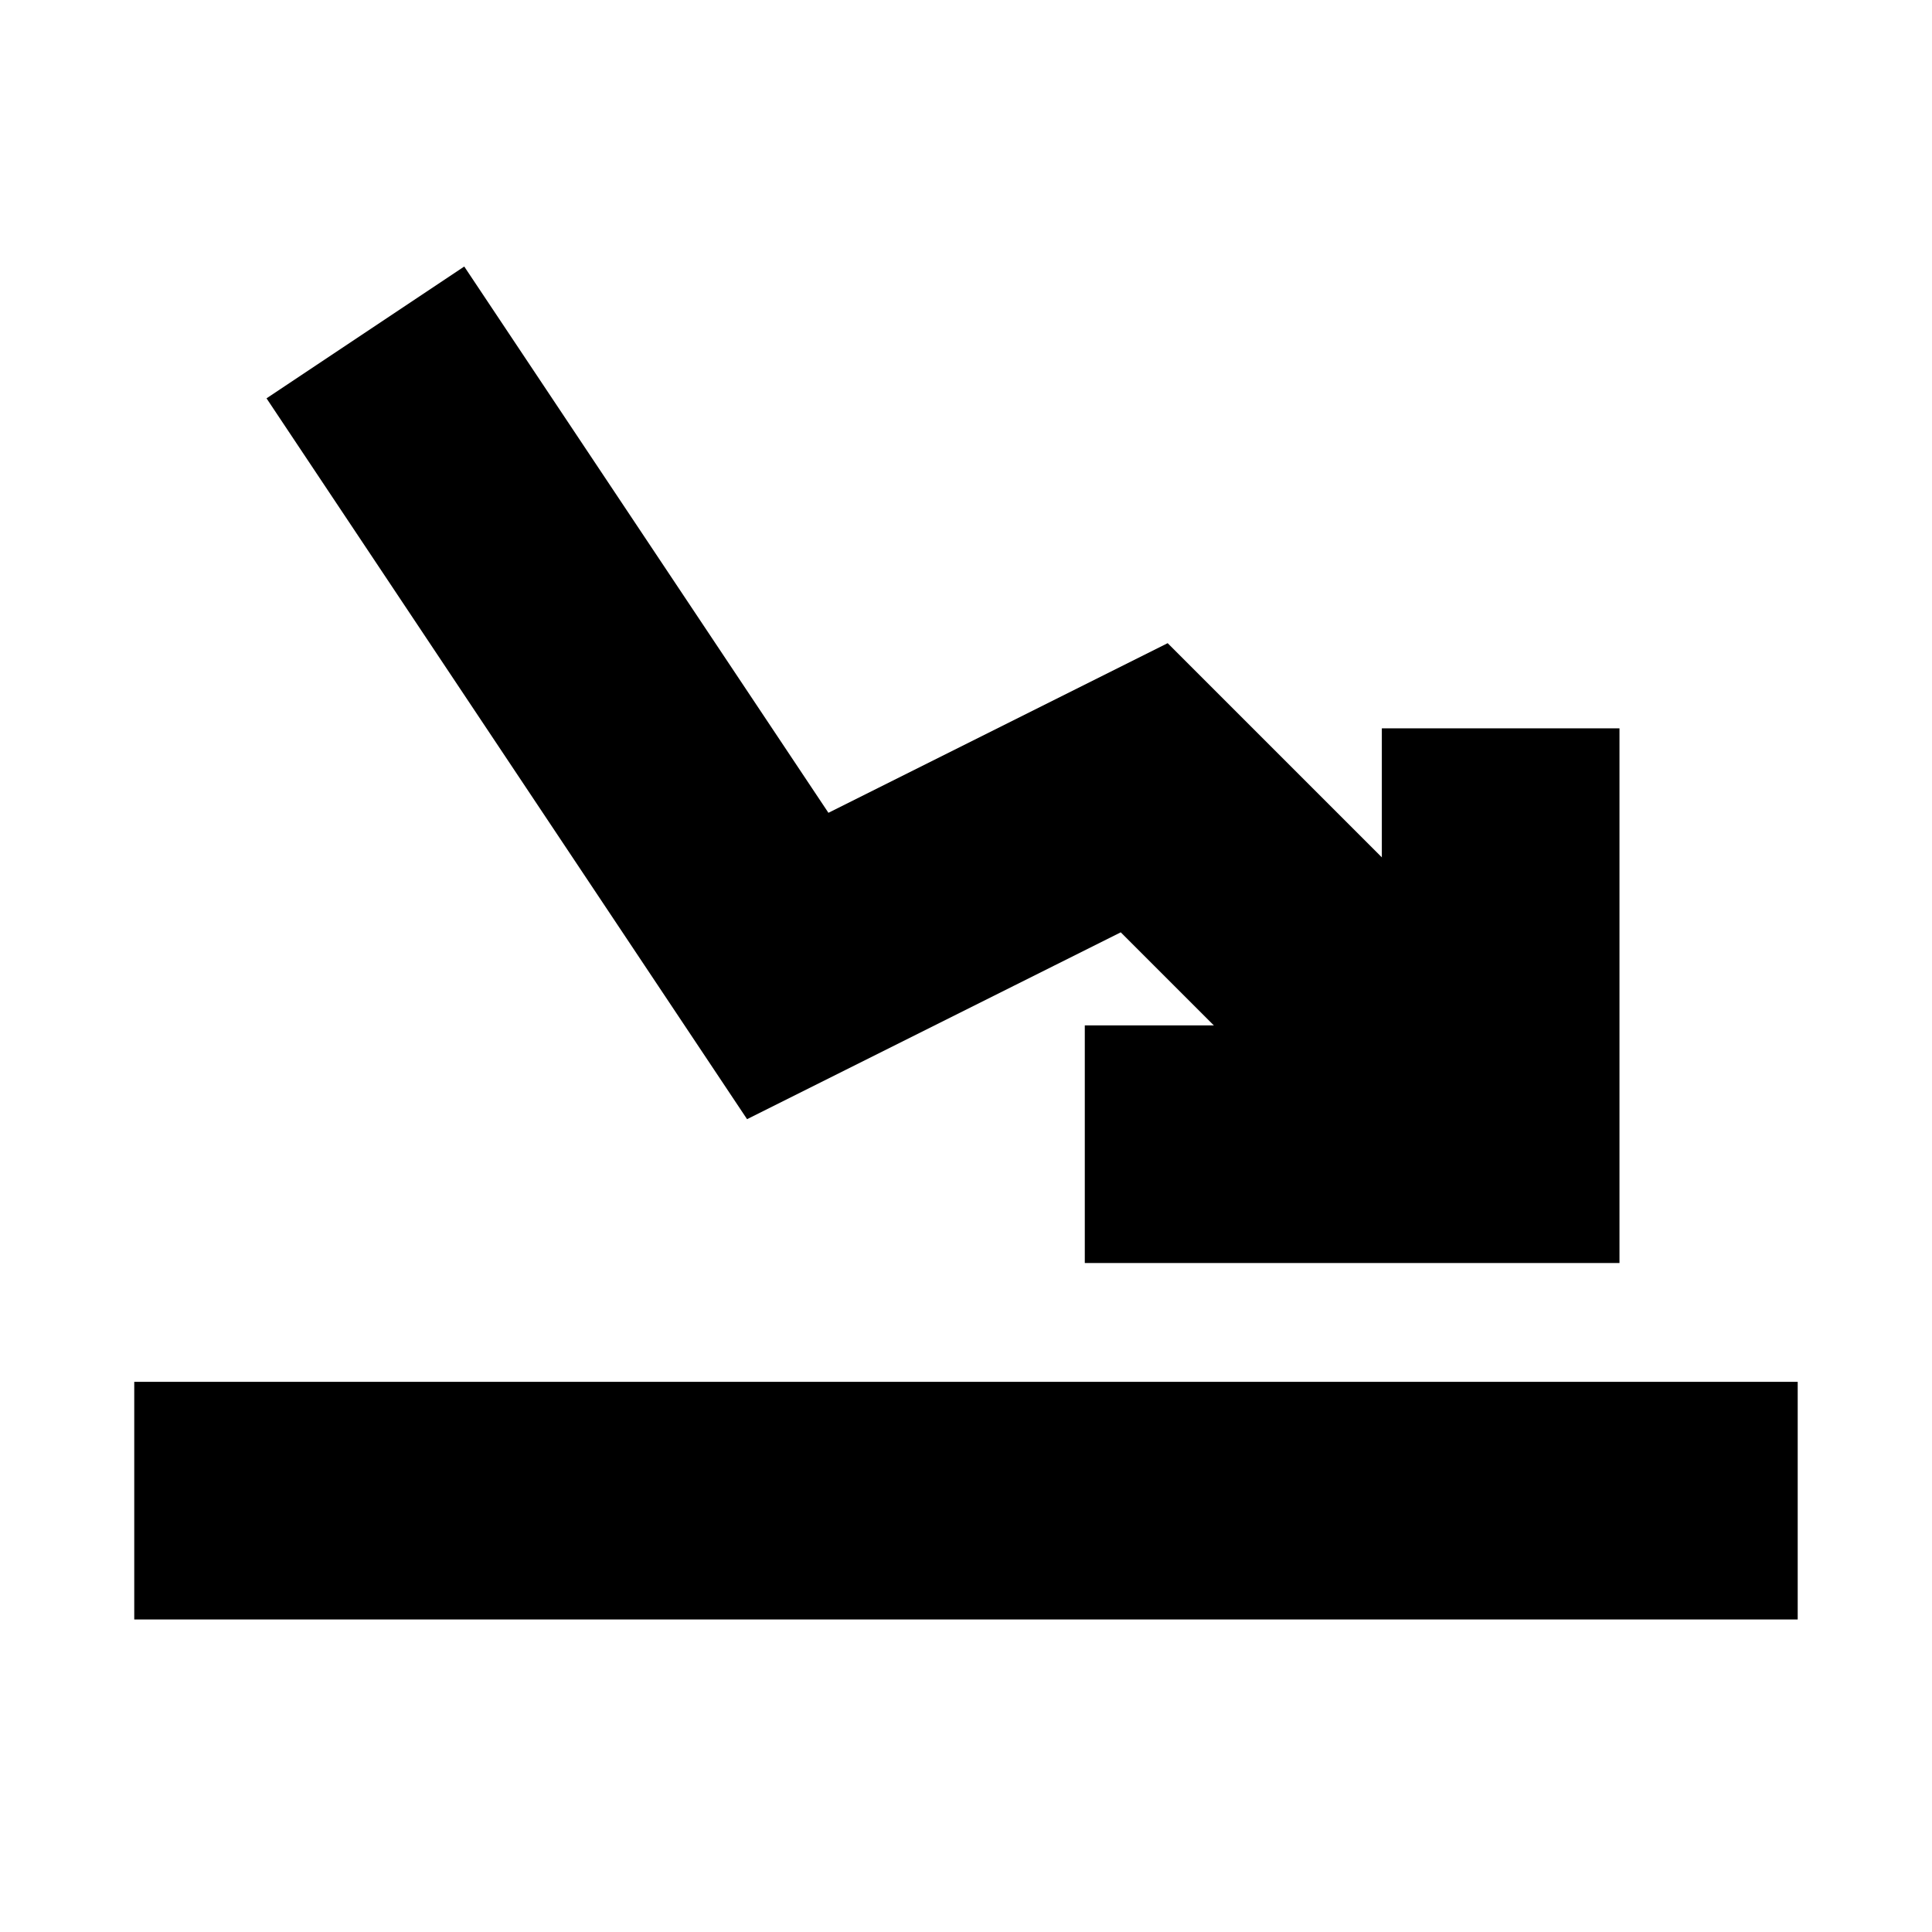
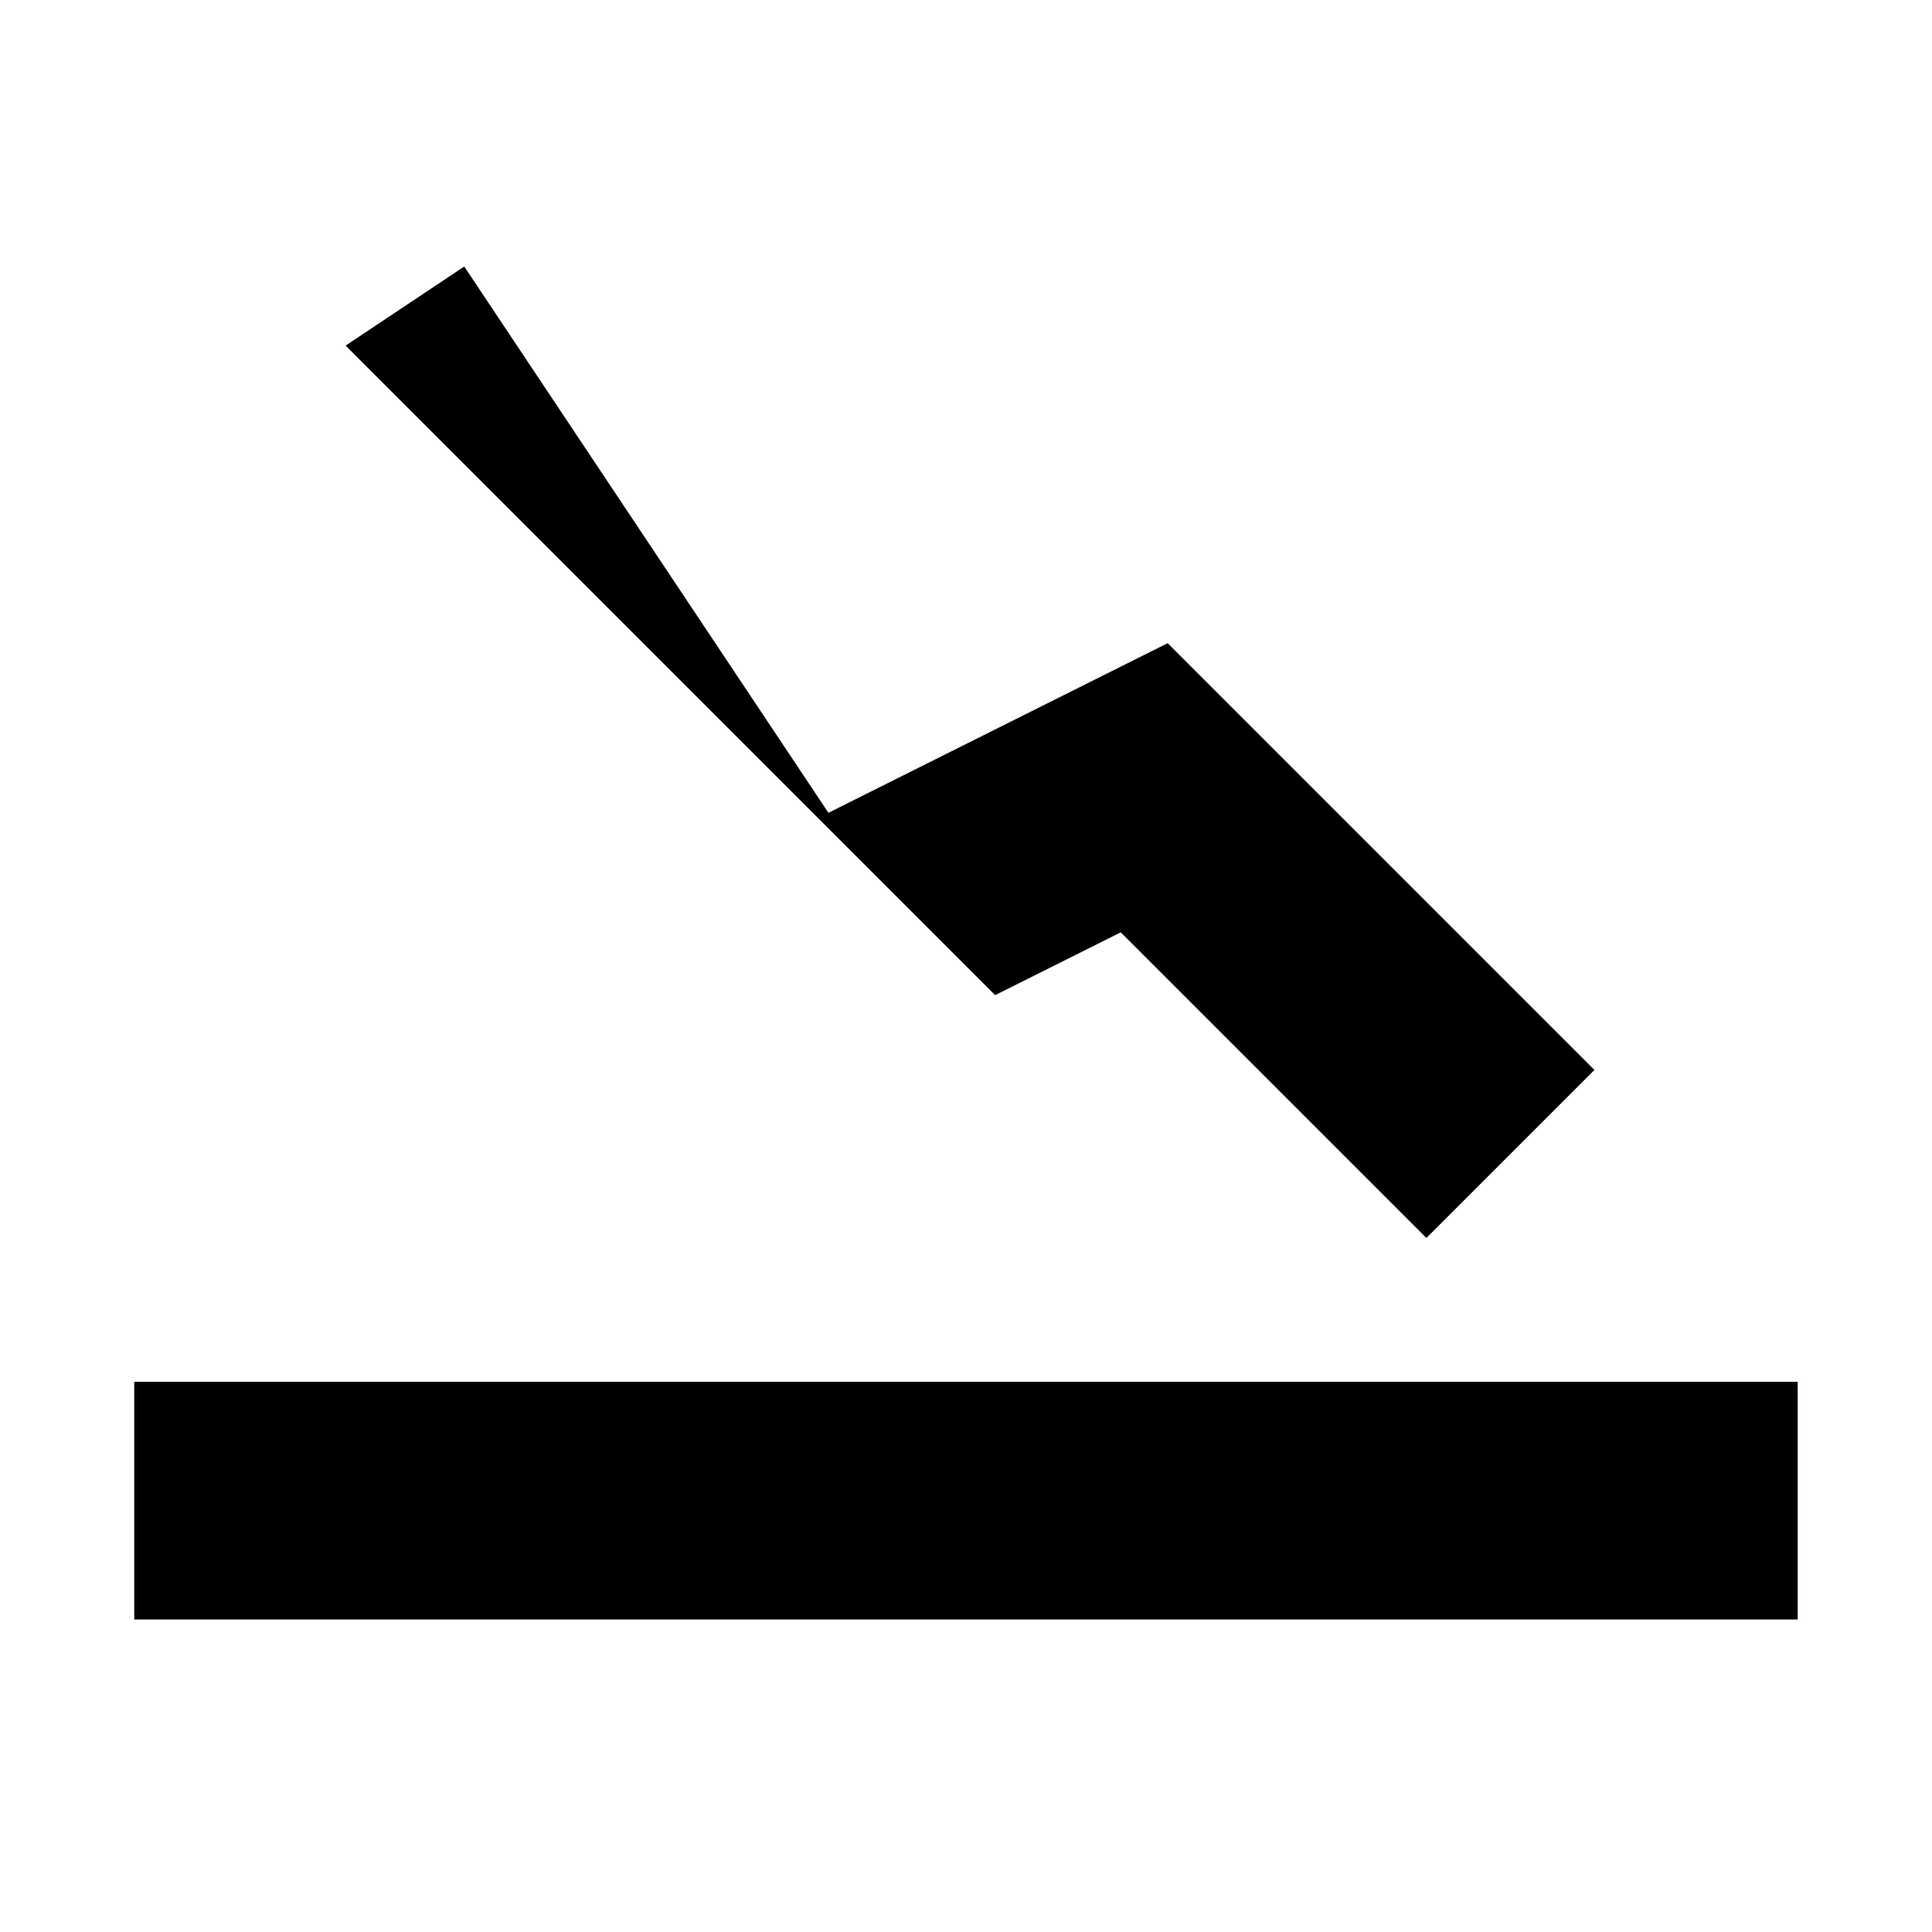
<svg xmlns="http://www.w3.org/2000/svg" width="800px" height="800px" version="1.1" viewBox="144 144 512 512">
  <defs>
    <clipPath id="a">
-       <path d="m148.09 148.09h503.81v503.81h-503.81z" />
+       <path d="m148.09 148.09h503.81v503.81z" />
    </clipPath>
  </defs>
  <g clip-path="url(#a)">
    <path transform="matrix(3.936 0 0 3.936 148.09 148.09)" d="m95 71-19-19-24 12.001-24-36.001" fill="none" stroke="#000000" stroke-linecap="square" stroke-miterlimit="10" stroke-width="16" />
  </g>
-   <path transform="matrix(3.936 0 0 3.936 148.09 148.09)" d="m80 76h20v-20" fill="none" stroke="#000000" stroke-linecap="square" stroke-miterlimit="10" stroke-width="16" />
  <path transform="matrix(3.936 0 0 3.936 148.09 148.09)" d="m112 100h-96" fill="none" stroke="#000000" stroke-linecap="square" stroke-miterlimit="10" stroke-width="16" />
</svg>